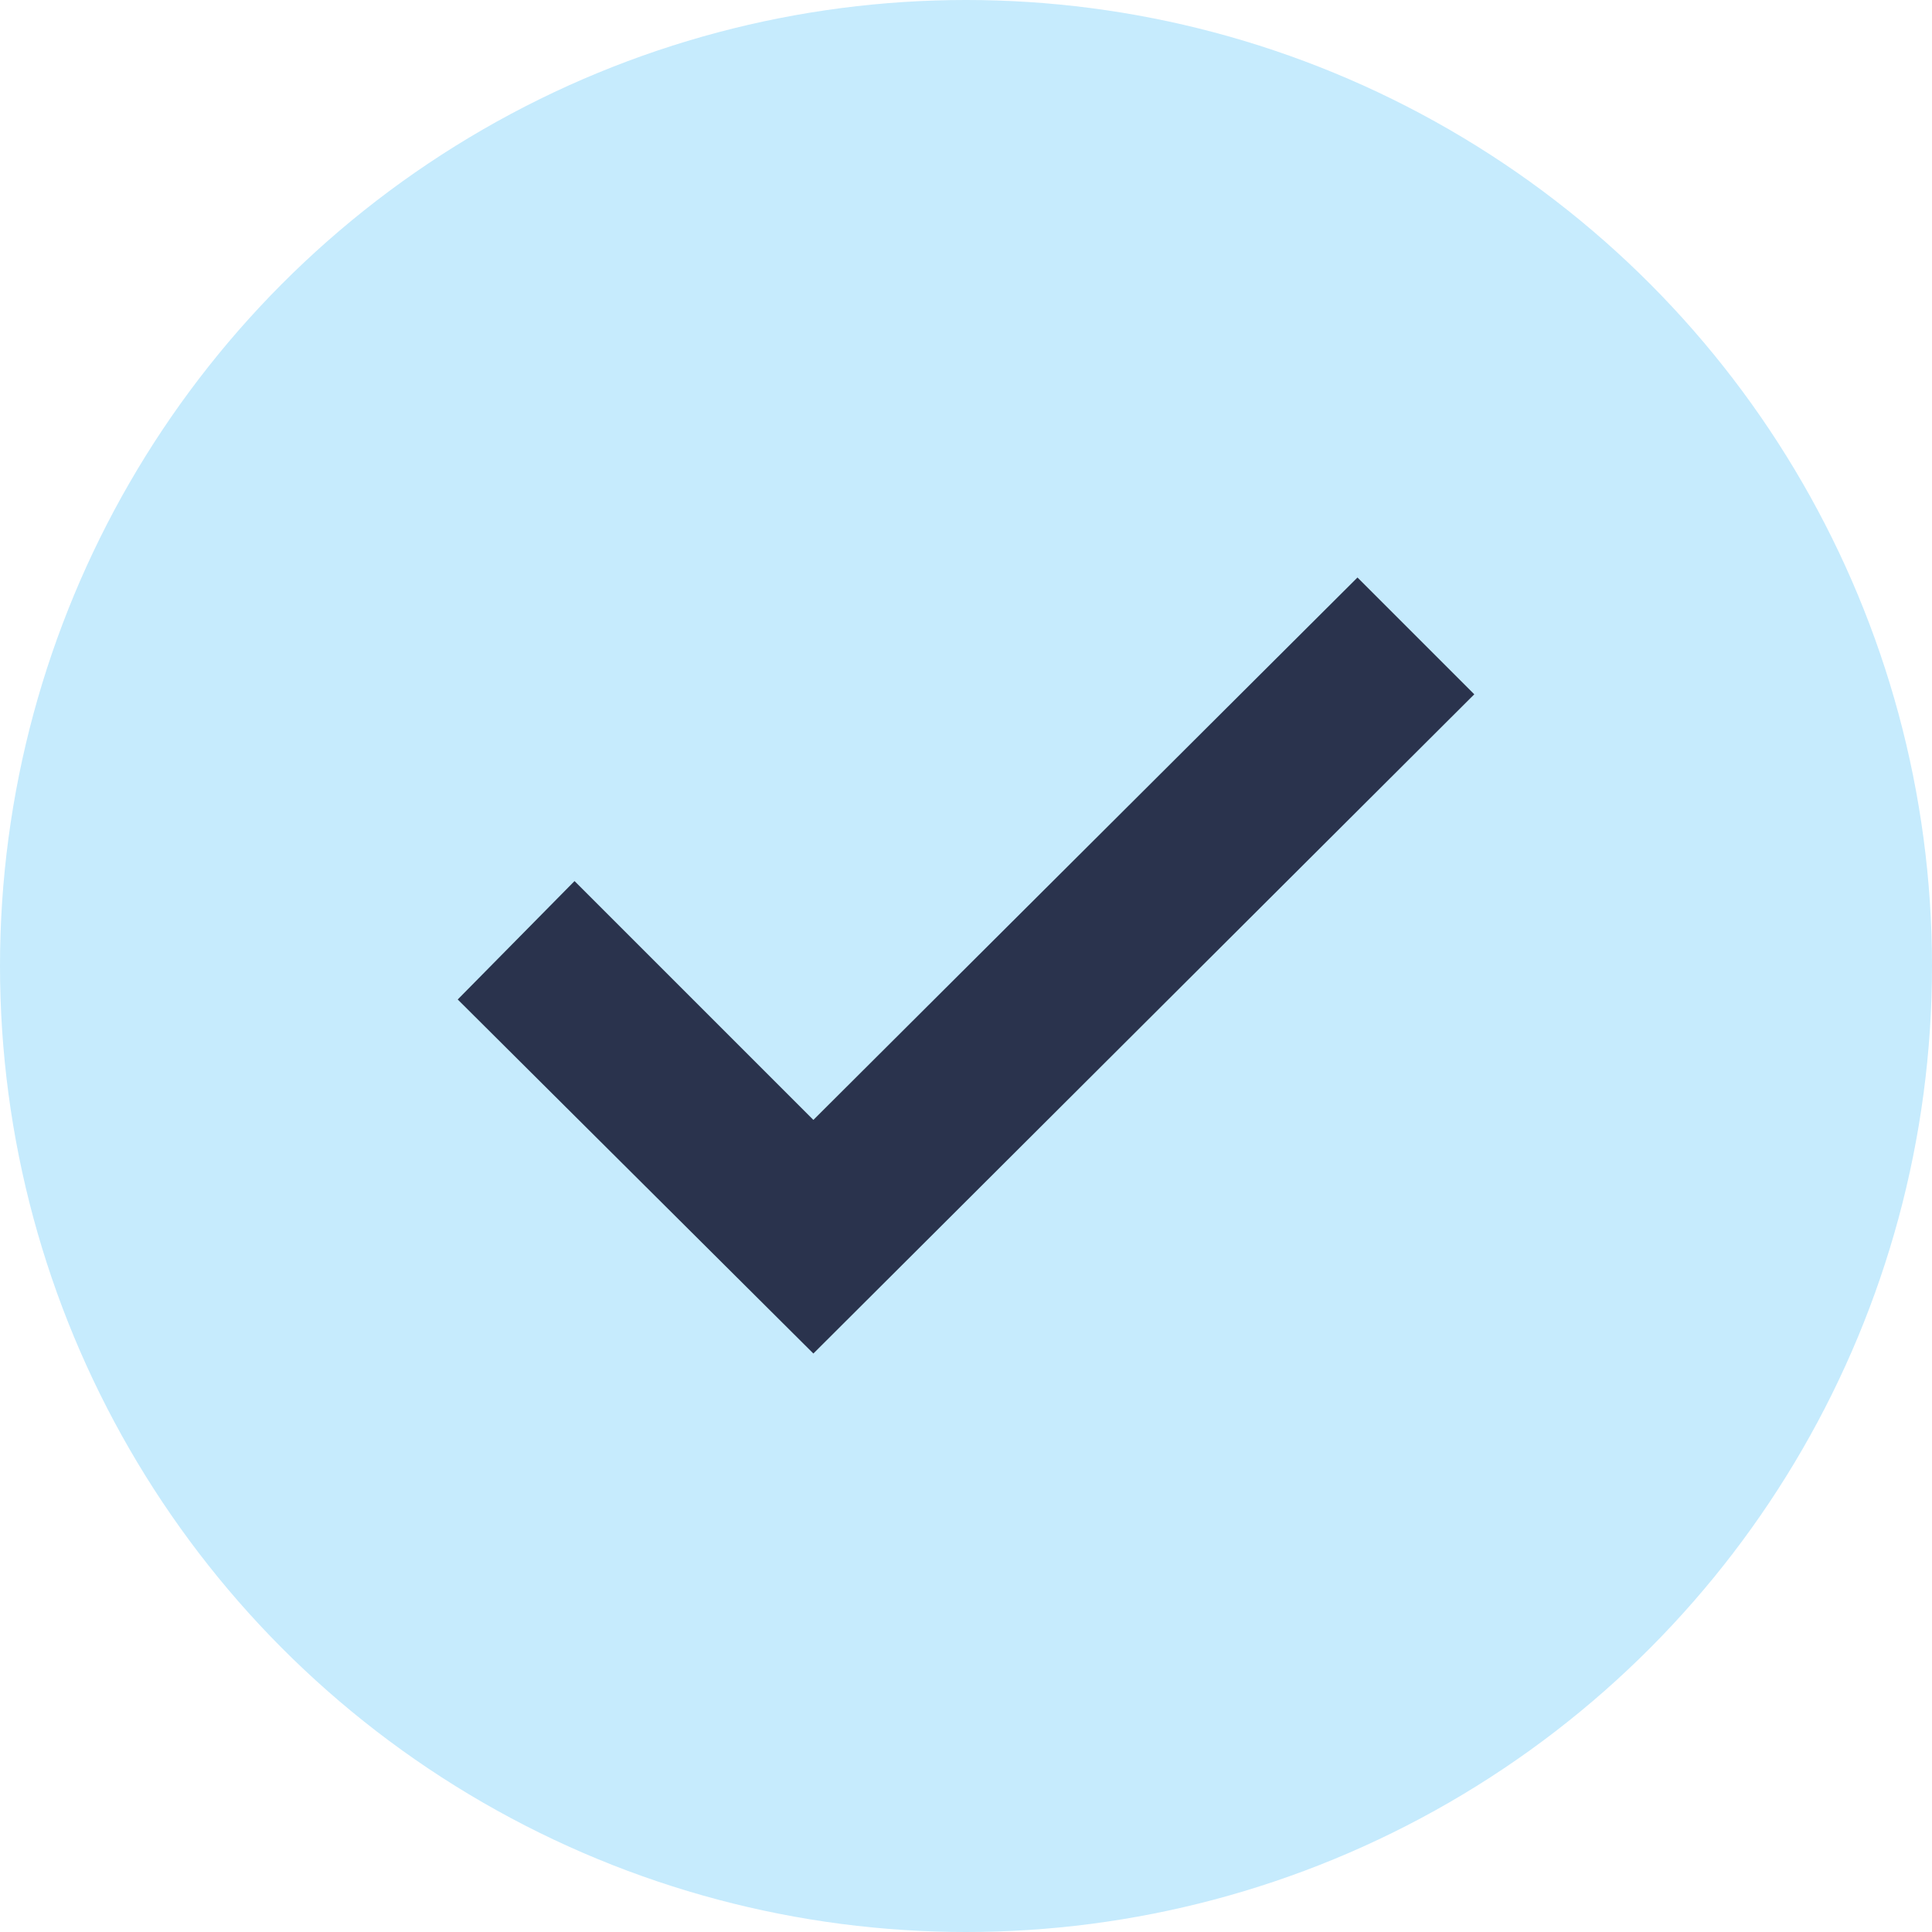
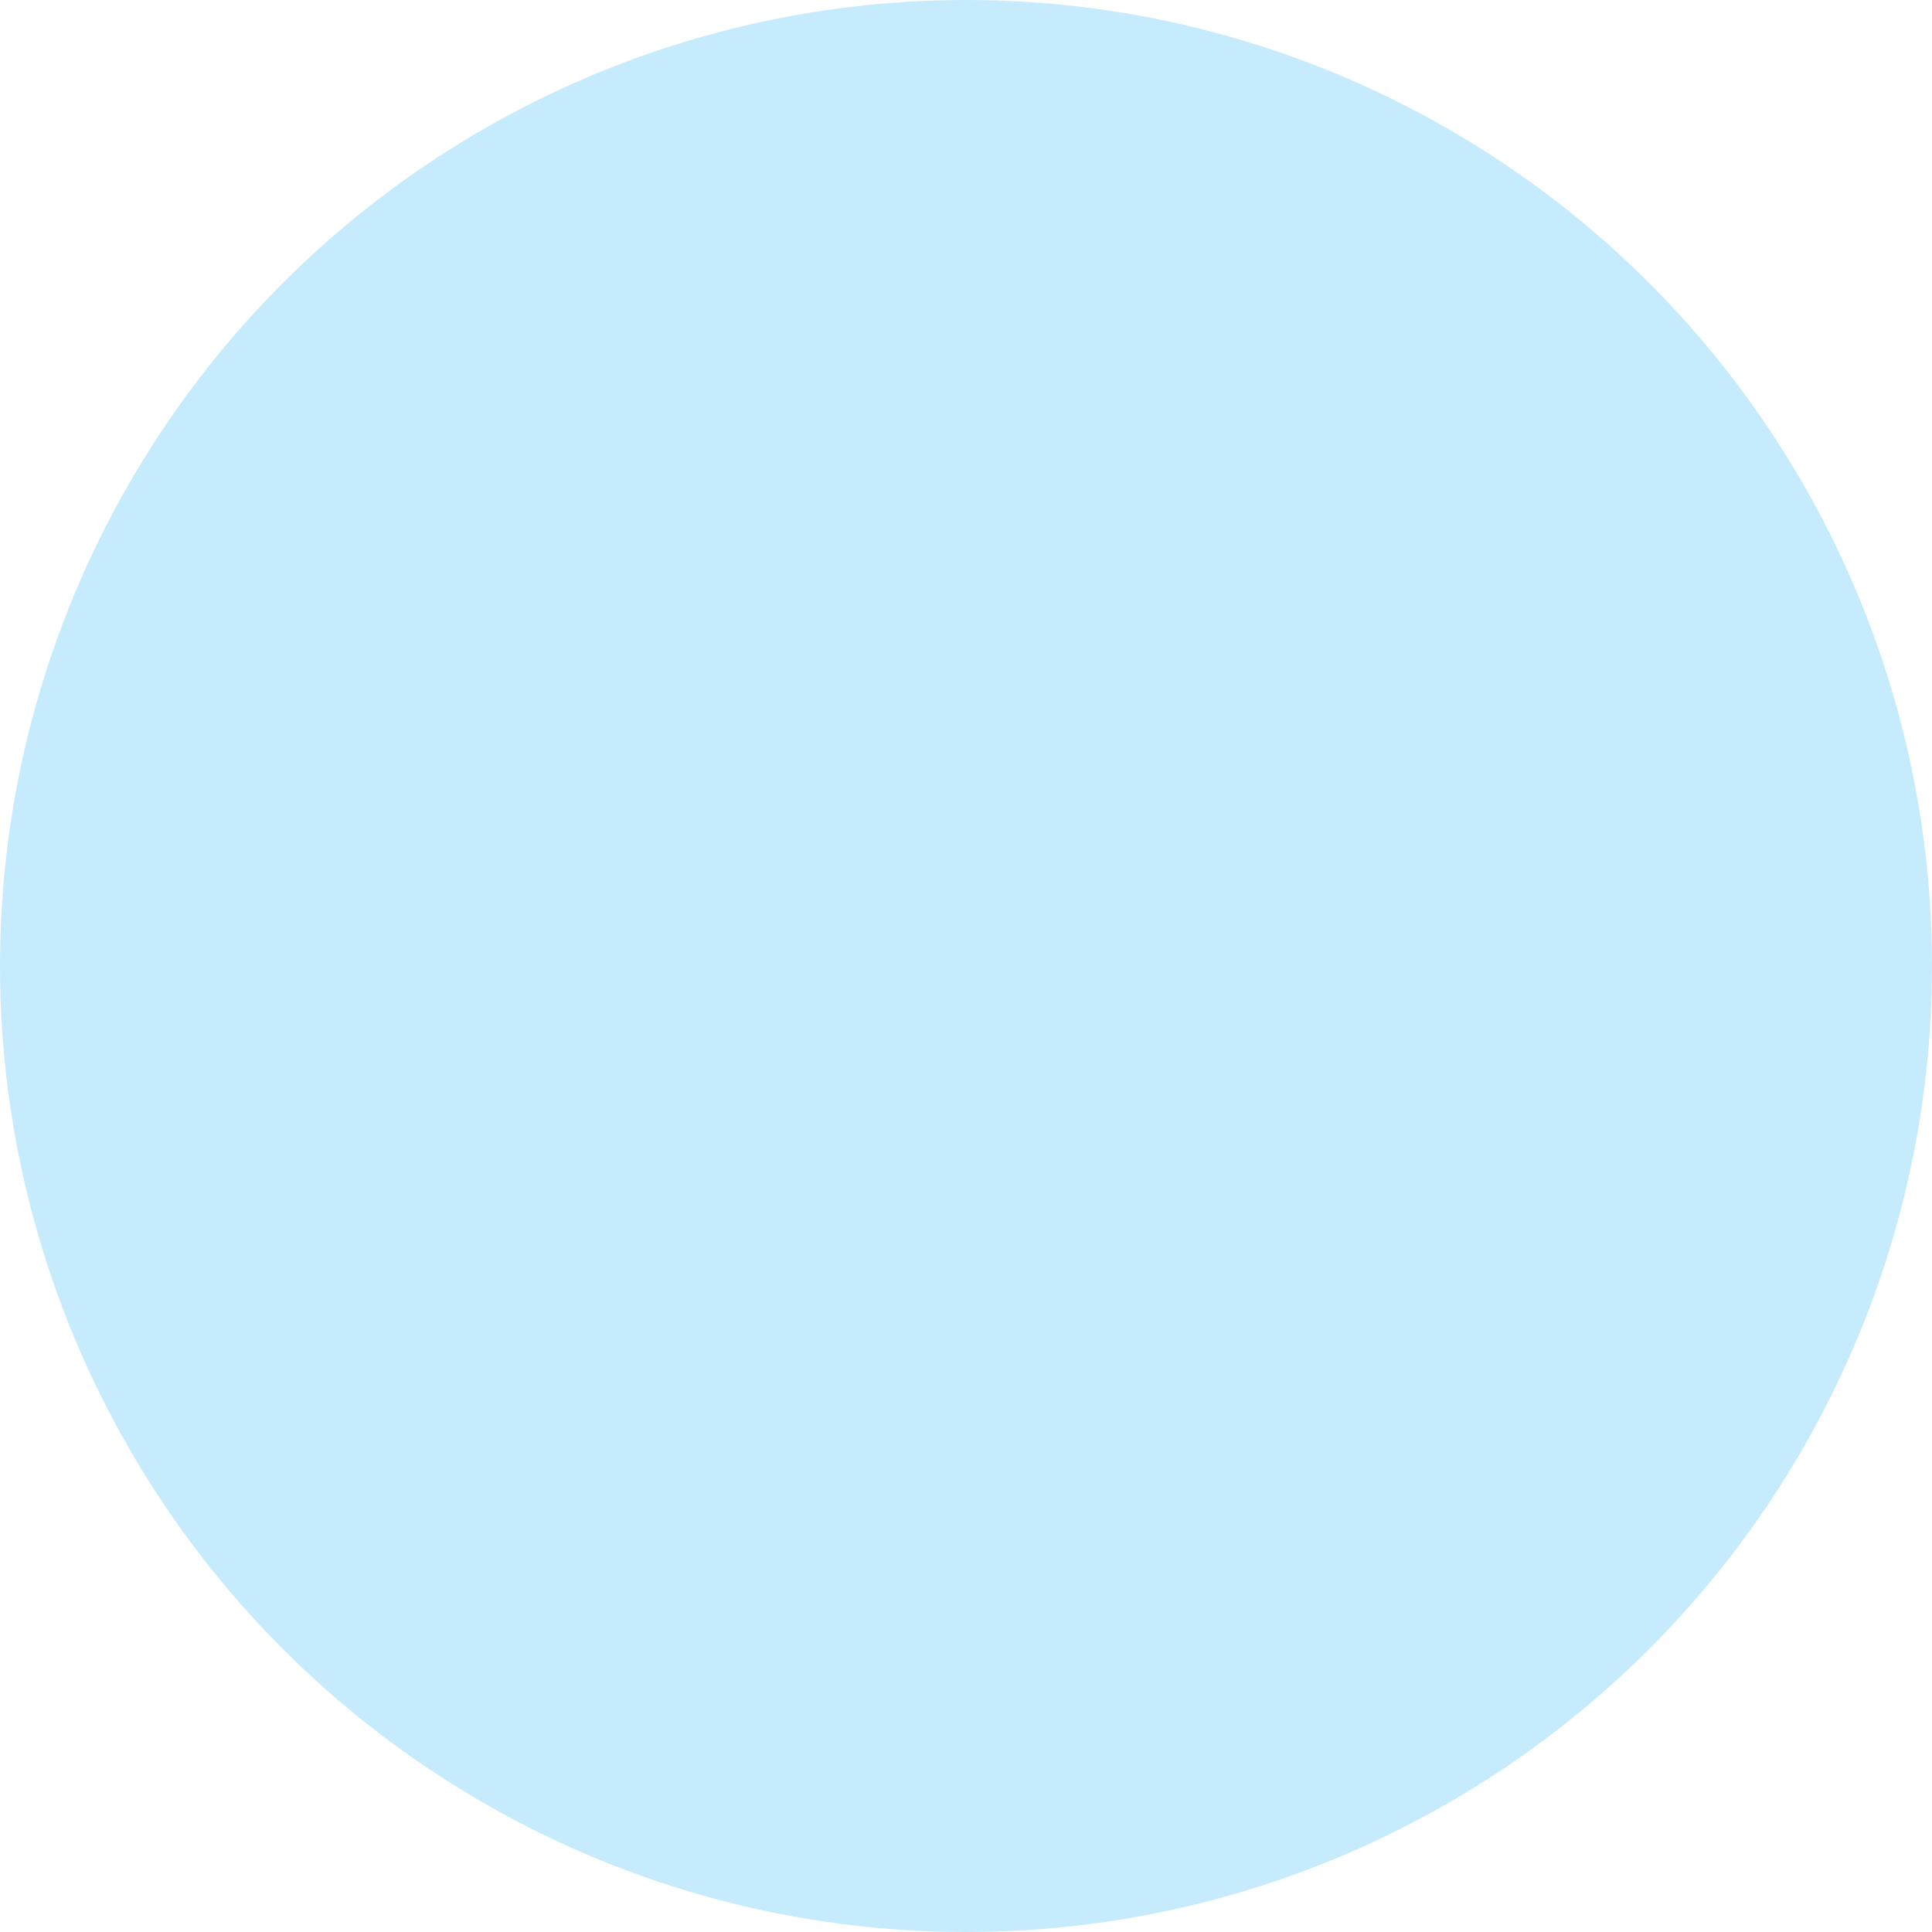
<svg xmlns="http://www.w3.org/2000/svg" width="24" height="24" viewBox="0 0 24 24" fill="none">
  <circle cx="12" cy="12" r="12" fill="#C6EBFD" />
-   <path d="M10.104 16.814L5.686 12.416L7.137 10.945L10.104 13.912L16.863 7.174L18.314 8.625L10.104 16.814Z" fill="#2A334D" />
</svg>